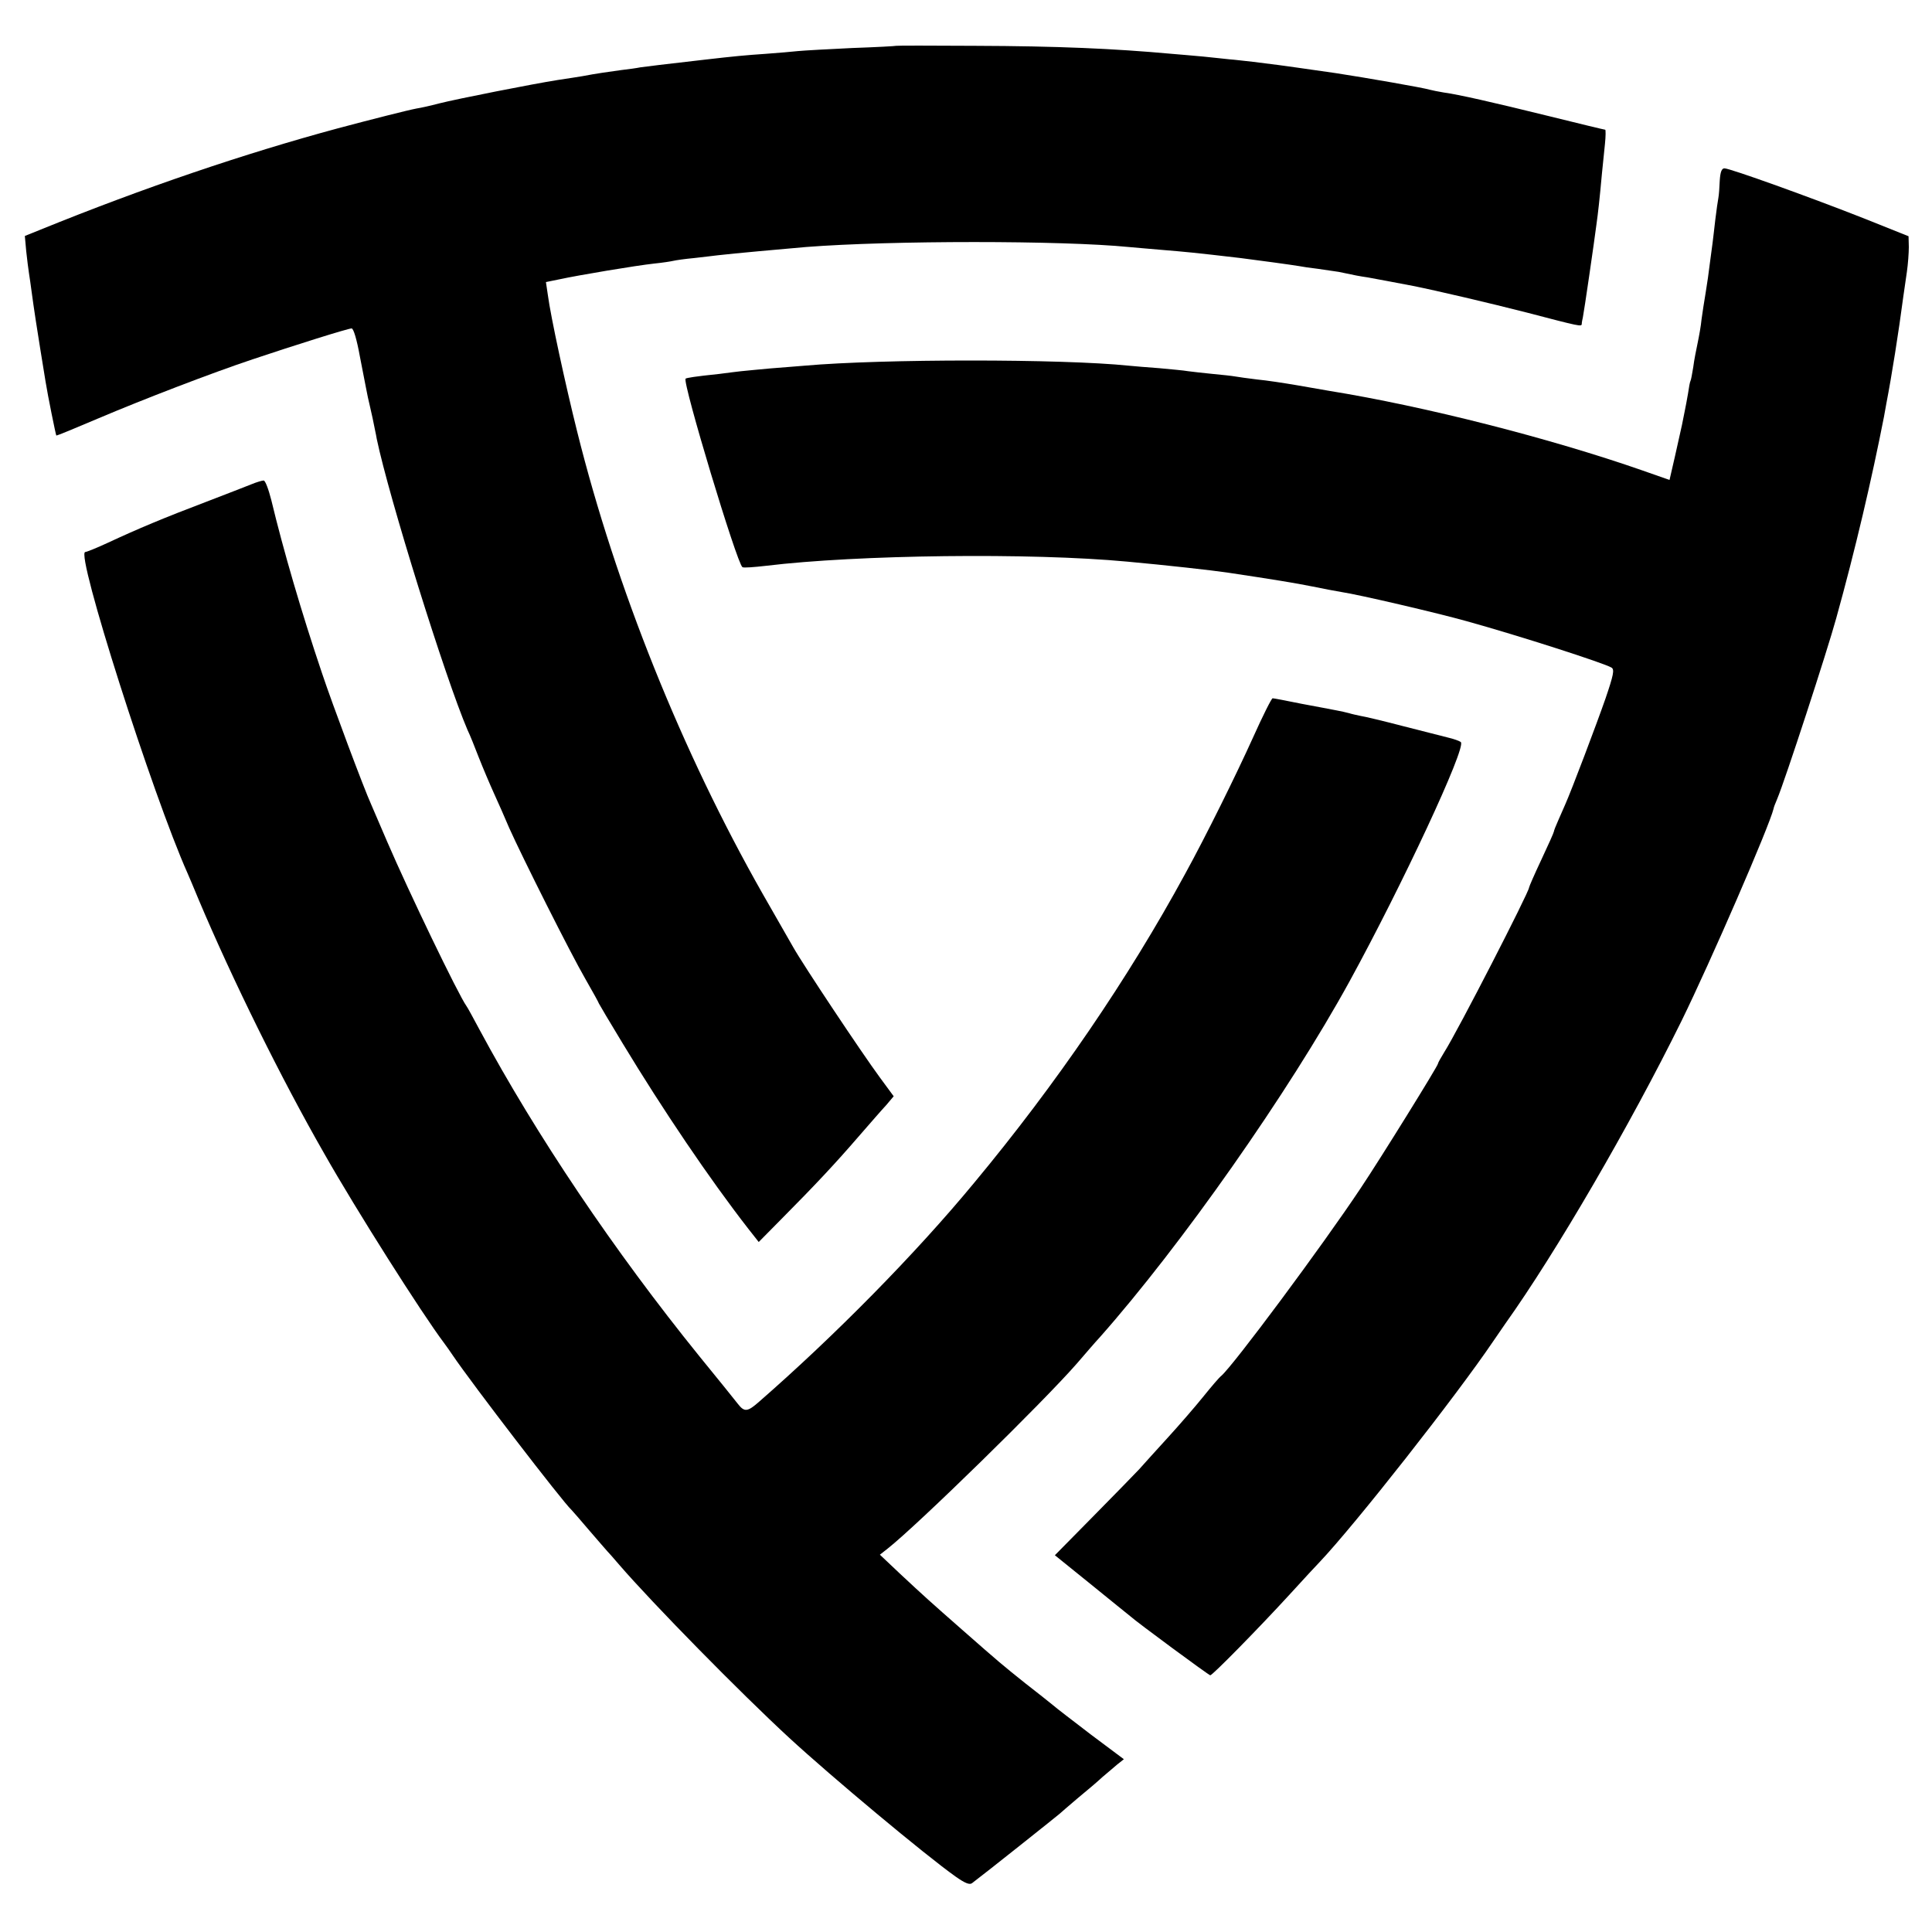
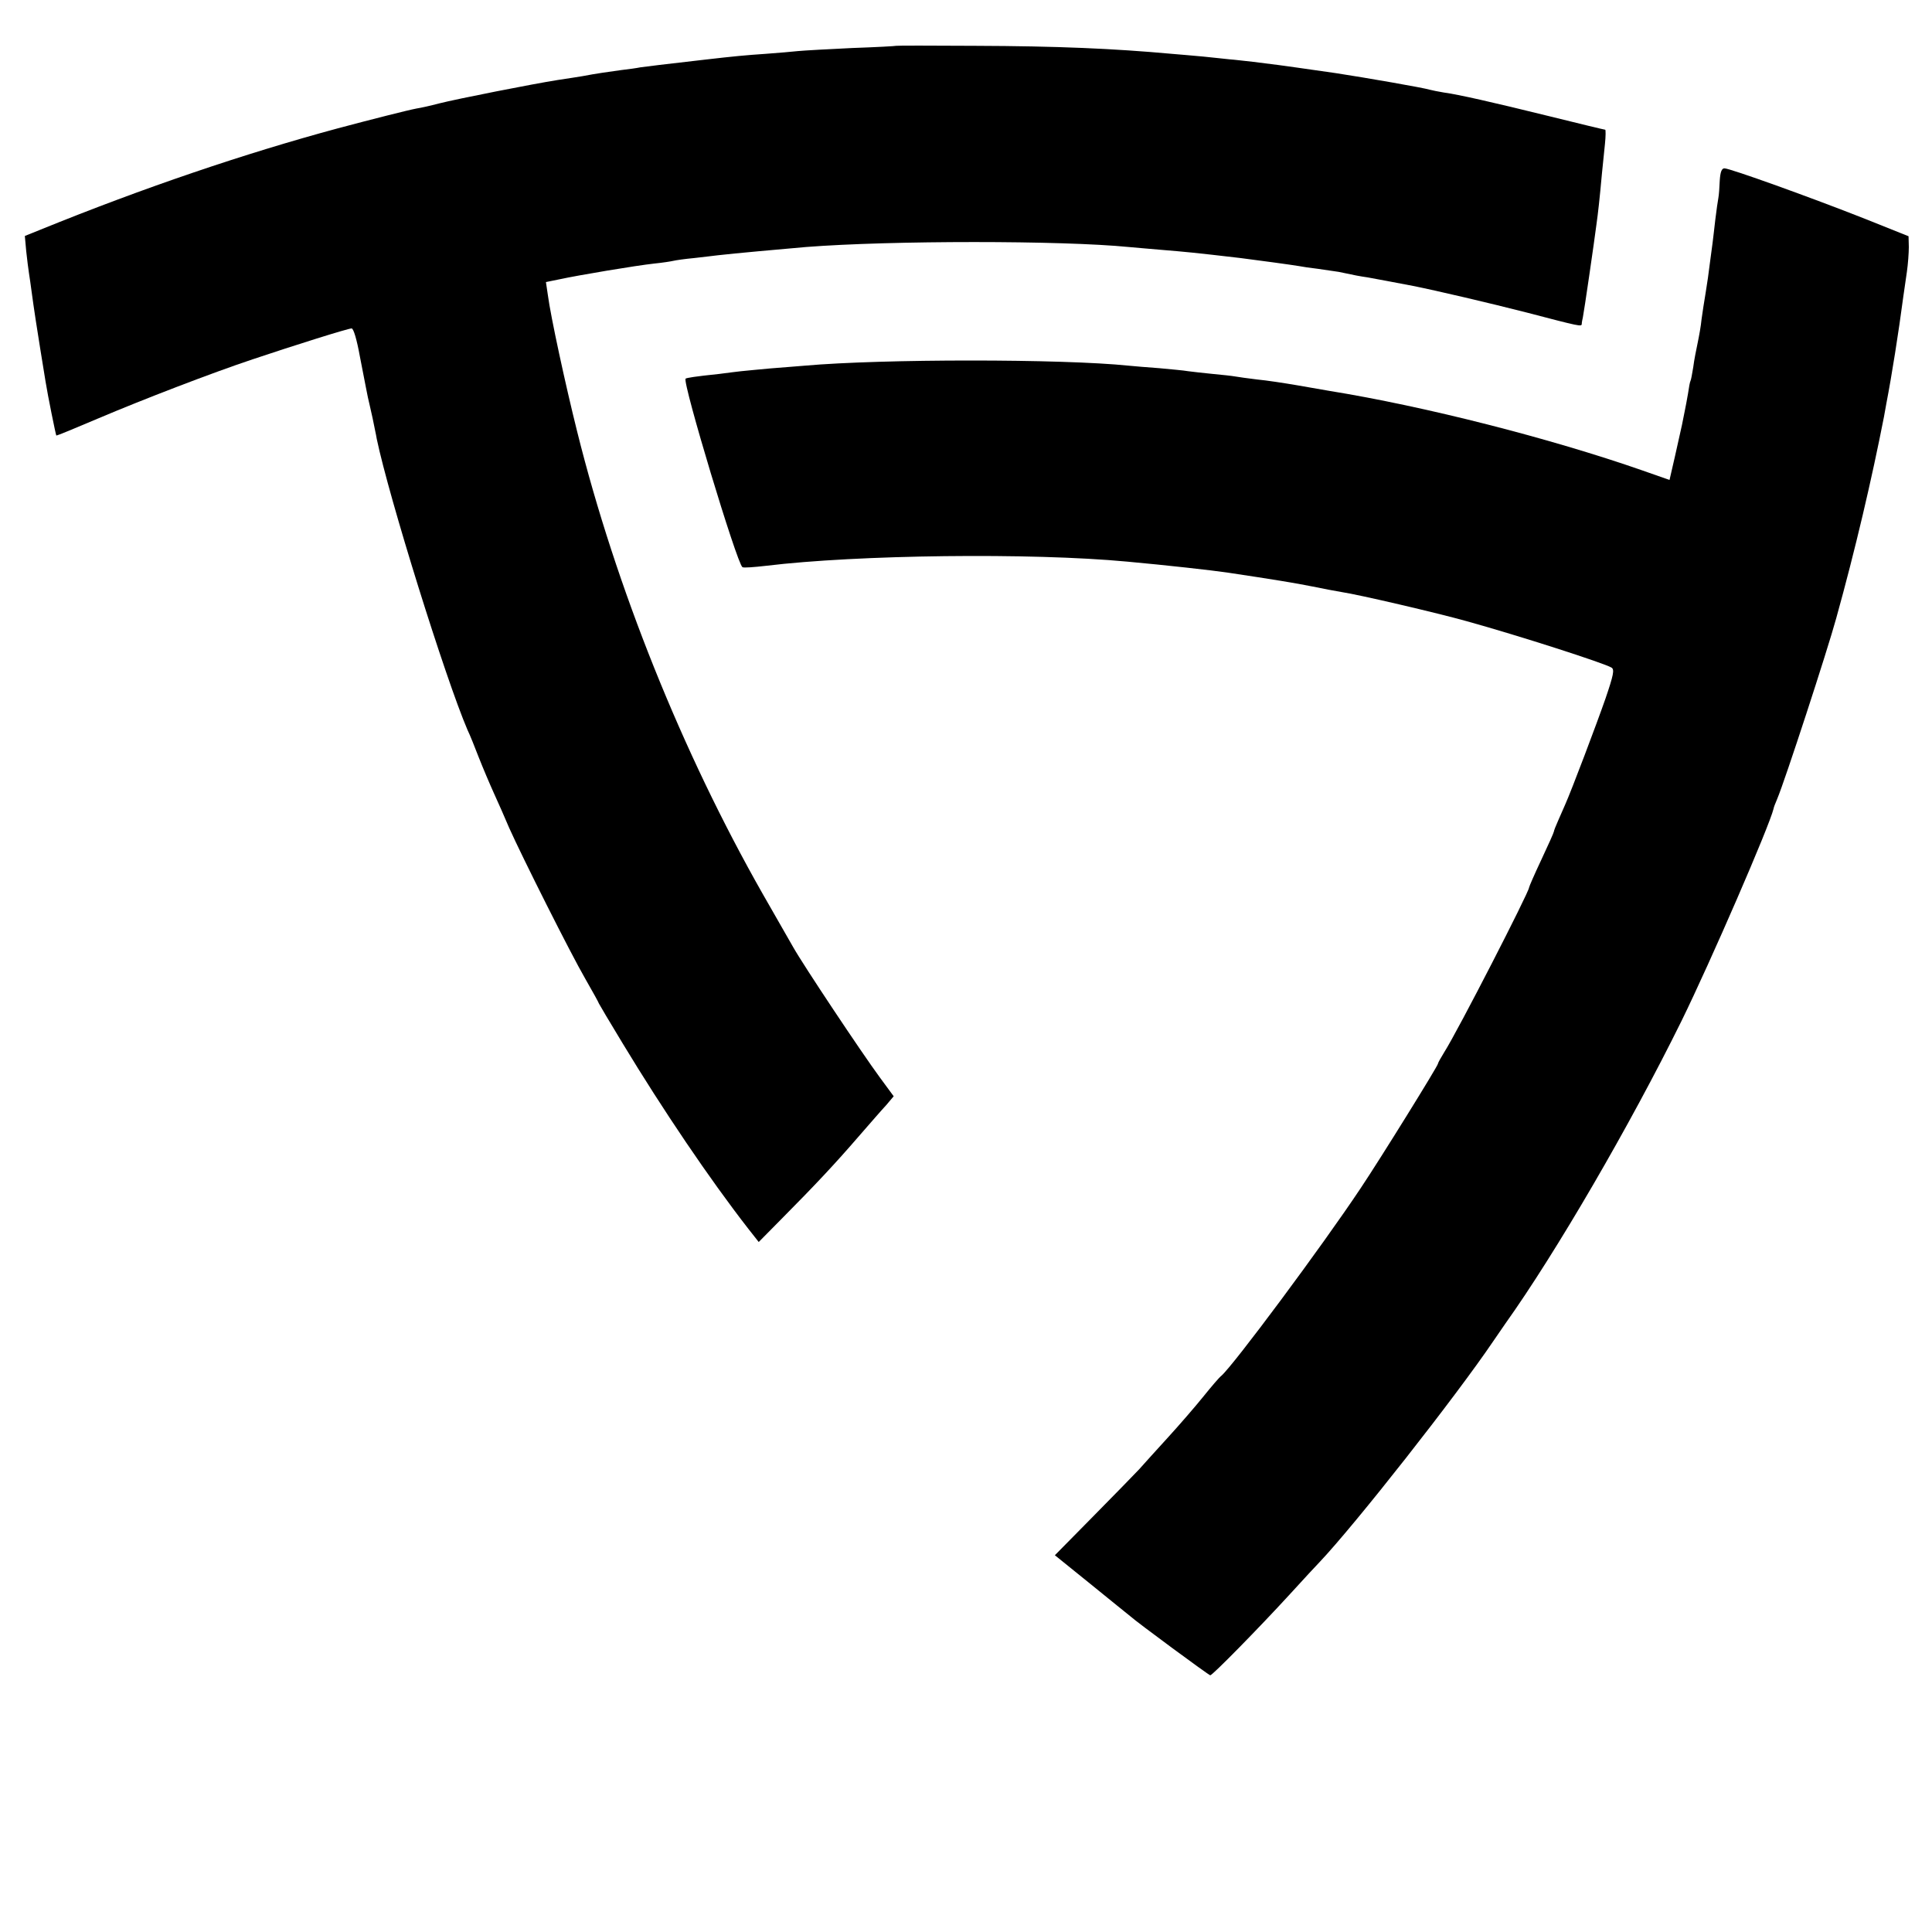
<svg xmlns="http://www.w3.org/2000/svg" version="1.0" width="700pt" height="700pt" viewBox="0 0 700 700" preserveAspectRatio="xMidYMid meet">
  <g transform="translate(0,700) scale(0.1,-0.1)" fill="#000000" stroke="none">
    <path d="M3247 6834 c-1 -1 -73 -5 -160 -8 -86 -4 -174 -9 -195 -11 -20 -2 -73 -7 -117 -10 -74 -5 -116 -9 -220 -21 -150 -17 -213 -25 -235 -28 -14 -3 -45 -7 -70 -10 -43 -6 -88 -12 -140 -22 -14 -2 -54 -9 -90 -14 -89 -14 -363 -68 -430 -85 -30 -8 -66 -16 -80 -18 -32 -6 -162 -39 -286 -72 -337 -91 -703 -215 -1077 -367 l-57 -23 5 -55 c3 -30 8 -66 10 -80 2 -14 7 -45 10 -70 6 -46 22 -151 31 -205 10 -63 14 -86 19 -117 8 -51 37 -193 39 -196 2 -1 70 27 152 62 160 68 412 165 559 214 152 51 346 112 359 112 7 0 19 -41 30 -102 11 -57 21 -107 22 -113 1 -5 4 -21 7 -35 3 -14 11 -47 17 -75 5 -27 13 -61 15 -75 44 -211 248 -866 329 -1055 8 -16 26 -61 41 -100 15 -38 40 -97 55 -130 15 -33 40 -89 55 -125 47 -105 222 -454 276 -547 27 -47 49 -87 49 -89 0 -1 39 -67 87 -146 144 -238 314 -490 455 -671 l37 -47 83 84 c123 124 195 201 277 296 41 47 86 99 102 116 l27 32 -50 68 c-67 91 -278 408 -314 472 -16 28 -66 115 -111 194 -291 512 -531 1109 -672 1675 -42 168 -96 417 -106 494 l-7 47 49 10 c69 15 278 50 343 57 30 3 62 8 70 10 8 2 42 7 75 10 33 4 71 8 85 10 60 7 228 22 320 30 307 24 928 24 1170 0 19 -2 71 -6 115 -10 96 -8 119 -10 290 -30 56 -7 188 -25 211 -29 10 -2 42 -7 69 -10 28 -4 61 -9 75 -11 61 -13 77 -16 105 -20 29 -5 112 -21 165 -31 85 -17 277 -62 410 -96 195 -51 200 -52 201 -42 0 5 2 16 4 24 4 18 42 279 49 335 6 42 12 96 20 185 3 30 8 79 11 108 3 28 3 52 1 52 -3 0 -94 22 -203 49 -211 52 -326 78 -383 86 -19 3 -42 8 -50 10 -22 7 -235 44 -340 60 -52 7 -116 17 -140 20 -14 2 -43 6 -65 9 -22 3 -65 8 -95 12 -30 3 -68 8 -85 9 -16 2 -59 6 -95 10 -36 3 -87 8 -115 10 -209 19 -413 28 -713 29 -156 1 -284 1 -285 0z" />
    <path d="M6231 6346 c-1 -25 -3 -53 -5 -63 -2 -10 -7 -45 -11 -78 -4 -33 -8 -71 -10 -85 -2 -14 -6 -47 -10 -75 -3 -27 -10 -75 -15 -105 -5 -30 -12 -74 -15 -97 -2 -23 -9 -61 -14 -85 -5 -24 -13 -63 -16 -88 -4 -24 -8 -47 -10 -50 -2 -3 -6 -24 -9 -46 -4 -22 -9 -51 -12 -64 -3 -14 -7 -36 -10 -50 -3 -14 -14 -64 -25 -112 l-20 -87 -97 34 c-335 117 -790 233 -1137 289 -16 3 -68 12 -115 20 -47 8 -112 18 -145 21 -33 4 -69 9 -80 11 -11 2 -47 6 -80 9 -33 3 -73 8 -90 10 -16 3 -64 7 -105 11 -41 3 -91 7 -110 9 -241 25 -893 25 -1175 0 -27 -2 -84 -7 -125 -10 -41 -4 -88 -8 -105 -10 -16 -2 -52 -6 -80 -10 -87 -9 -117 -14 -121 -17 -12 -13 186 -670 206 -683 4 -3 43 0 86 5 330 40 958 48 1309 15 142 -13 304 -31 365 -40 160 -24 246 -38 305 -50 39 -8 86 -17 105 -20 66 -10 348 -76 455 -106 191 -53 498 -152 524 -168 11 -7 7 -27 -22 -112 -32 -92 -122 -330 -146 -384 -5 -11 -16 -36 -25 -57 -9 -20 -16 -38 -16 -41 0 -3 -20 -48 -45 -101 -25 -53 -45 -99 -45 -102 0 -16 -258 -519 -307 -596 -13 -21 -23 -39 -23 -42 0 -8 -209 -345 -280 -451 -139 -209 -461 -642 -505 -680 -7 -5 -36 -39 -65 -75 -29 -36 -87 -103 -129 -149 -42 -46 -89 -98 -104 -115 -16 -17 -91 -94 -167 -171 l-138 -140 130 -105 c72 -58 135 -110 142 -115 24 -22 286 -215 291 -215 8 0 175 170 285 290 52 57 102 111 110 119 130 137 496 603 630 801 8 12 28 41 44 64 184 258 452 719 638 1096 106 216 319 707 334 770 0 3 6 19 13 35 28 66 182 538 214 655 69 248 129 505 173 730 2 14 7 36 9 50 19 98 44 256 61 385 3 22 9 63 13 90 4 28 7 68 7 90 l-1 39 -160 64 c-195 77 -487 182 -507 182 -10 0 -15 -13 -17 -44z" />
-     <path d="M910 5245 c-19 -8 -93 -36 -165 -64 -148 -56 -248 -98 -353 -147 -41 -19 -78 -34 -83 -34 -37 0 244 -881 371 -1165 5 -11 23 -54 40 -95 122 -289 299 -648 455 -920 115 -203 354 -580 434 -686 9 -12 23 -32 31 -44 71 -105 400 -533 430 -560 3 -3 32 -36 65 -75 33 -38 62 -72 65 -75 3 -3 23 -25 44 -50 121 -140 438 -463 616 -627 153 -141 492 -424 602 -502 34 -24 51 -31 60 -24 48 36 314 248 318 252 3 3 32 28 65 56 33 27 74 62 90 77 17 14 41 35 53 45 l24 19 -119 89 c-65 50 -127 97 -138 107 -11 9 -56 45 -100 79 -85 68 -90 72 -230 195 -115 101 -135 119 -224 202 l-73 69 28 22 c109 86 564 531 686 671 31 36 68 79 83 95 294 332 684 887 905 1290 190 347 423 846 403 866 -4 4 -26 12 -48 17 -22 6 -96 24 -165 42 -69 18 -136 34 -150 36 -14 3 -33 7 -42 10 -10 3 -30 7 -45 10 -16 3 -72 14 -127 24 -54 11 -101 20 -105 20 -4 0 -36 -64 -71 -142 -61 -135 -170 -356 -247 -496 -205 -377 -467 -761 -763 -1117 -213 -258 -506 -555 -780 -794 -42 -37 -53 -38 -77 -7 -10 13 -72 90 -139 172 -309 382 -590 799 -797 1184 -22 41 -43 80 -47 85 -29 40 -210 416 -287 595 -25 58 -51 119 -58 135 -25 54 -142 367 -178 475 -75 222 -140 445 -184 628 -10 39 -22 72 -28 71 -5 0 -26 -6 -45 -14z" />
  </g>
</svg>